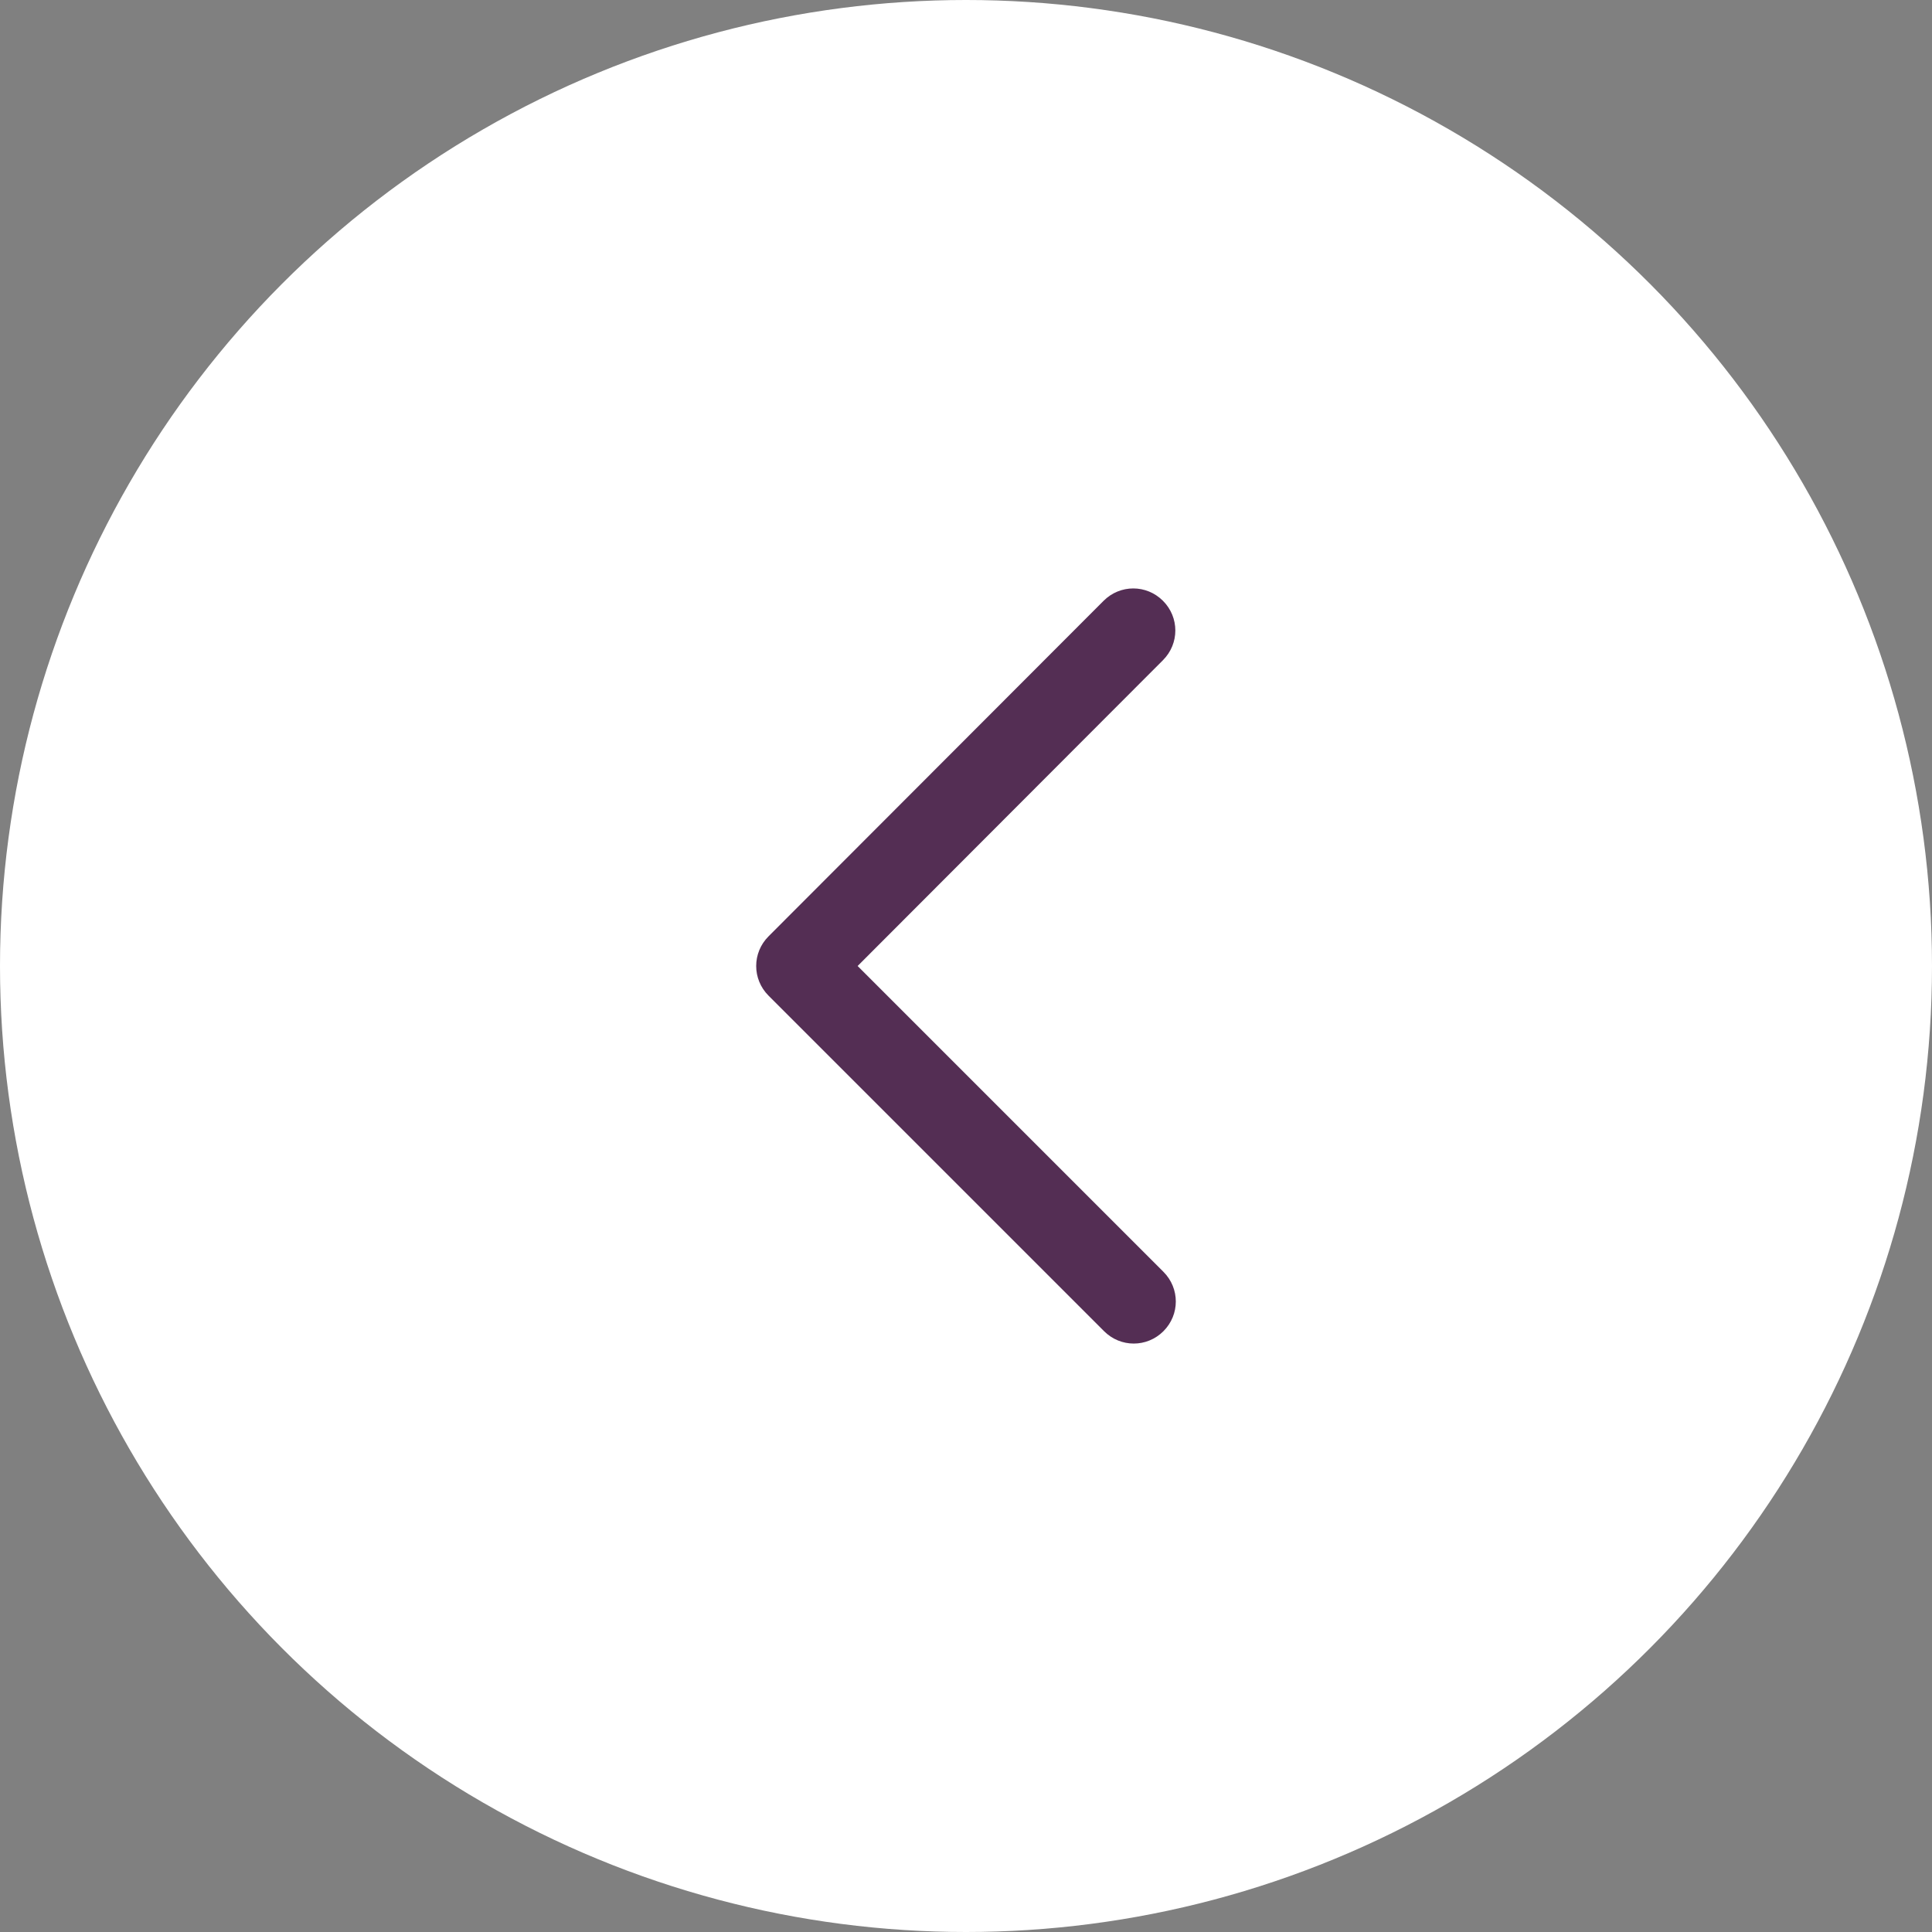
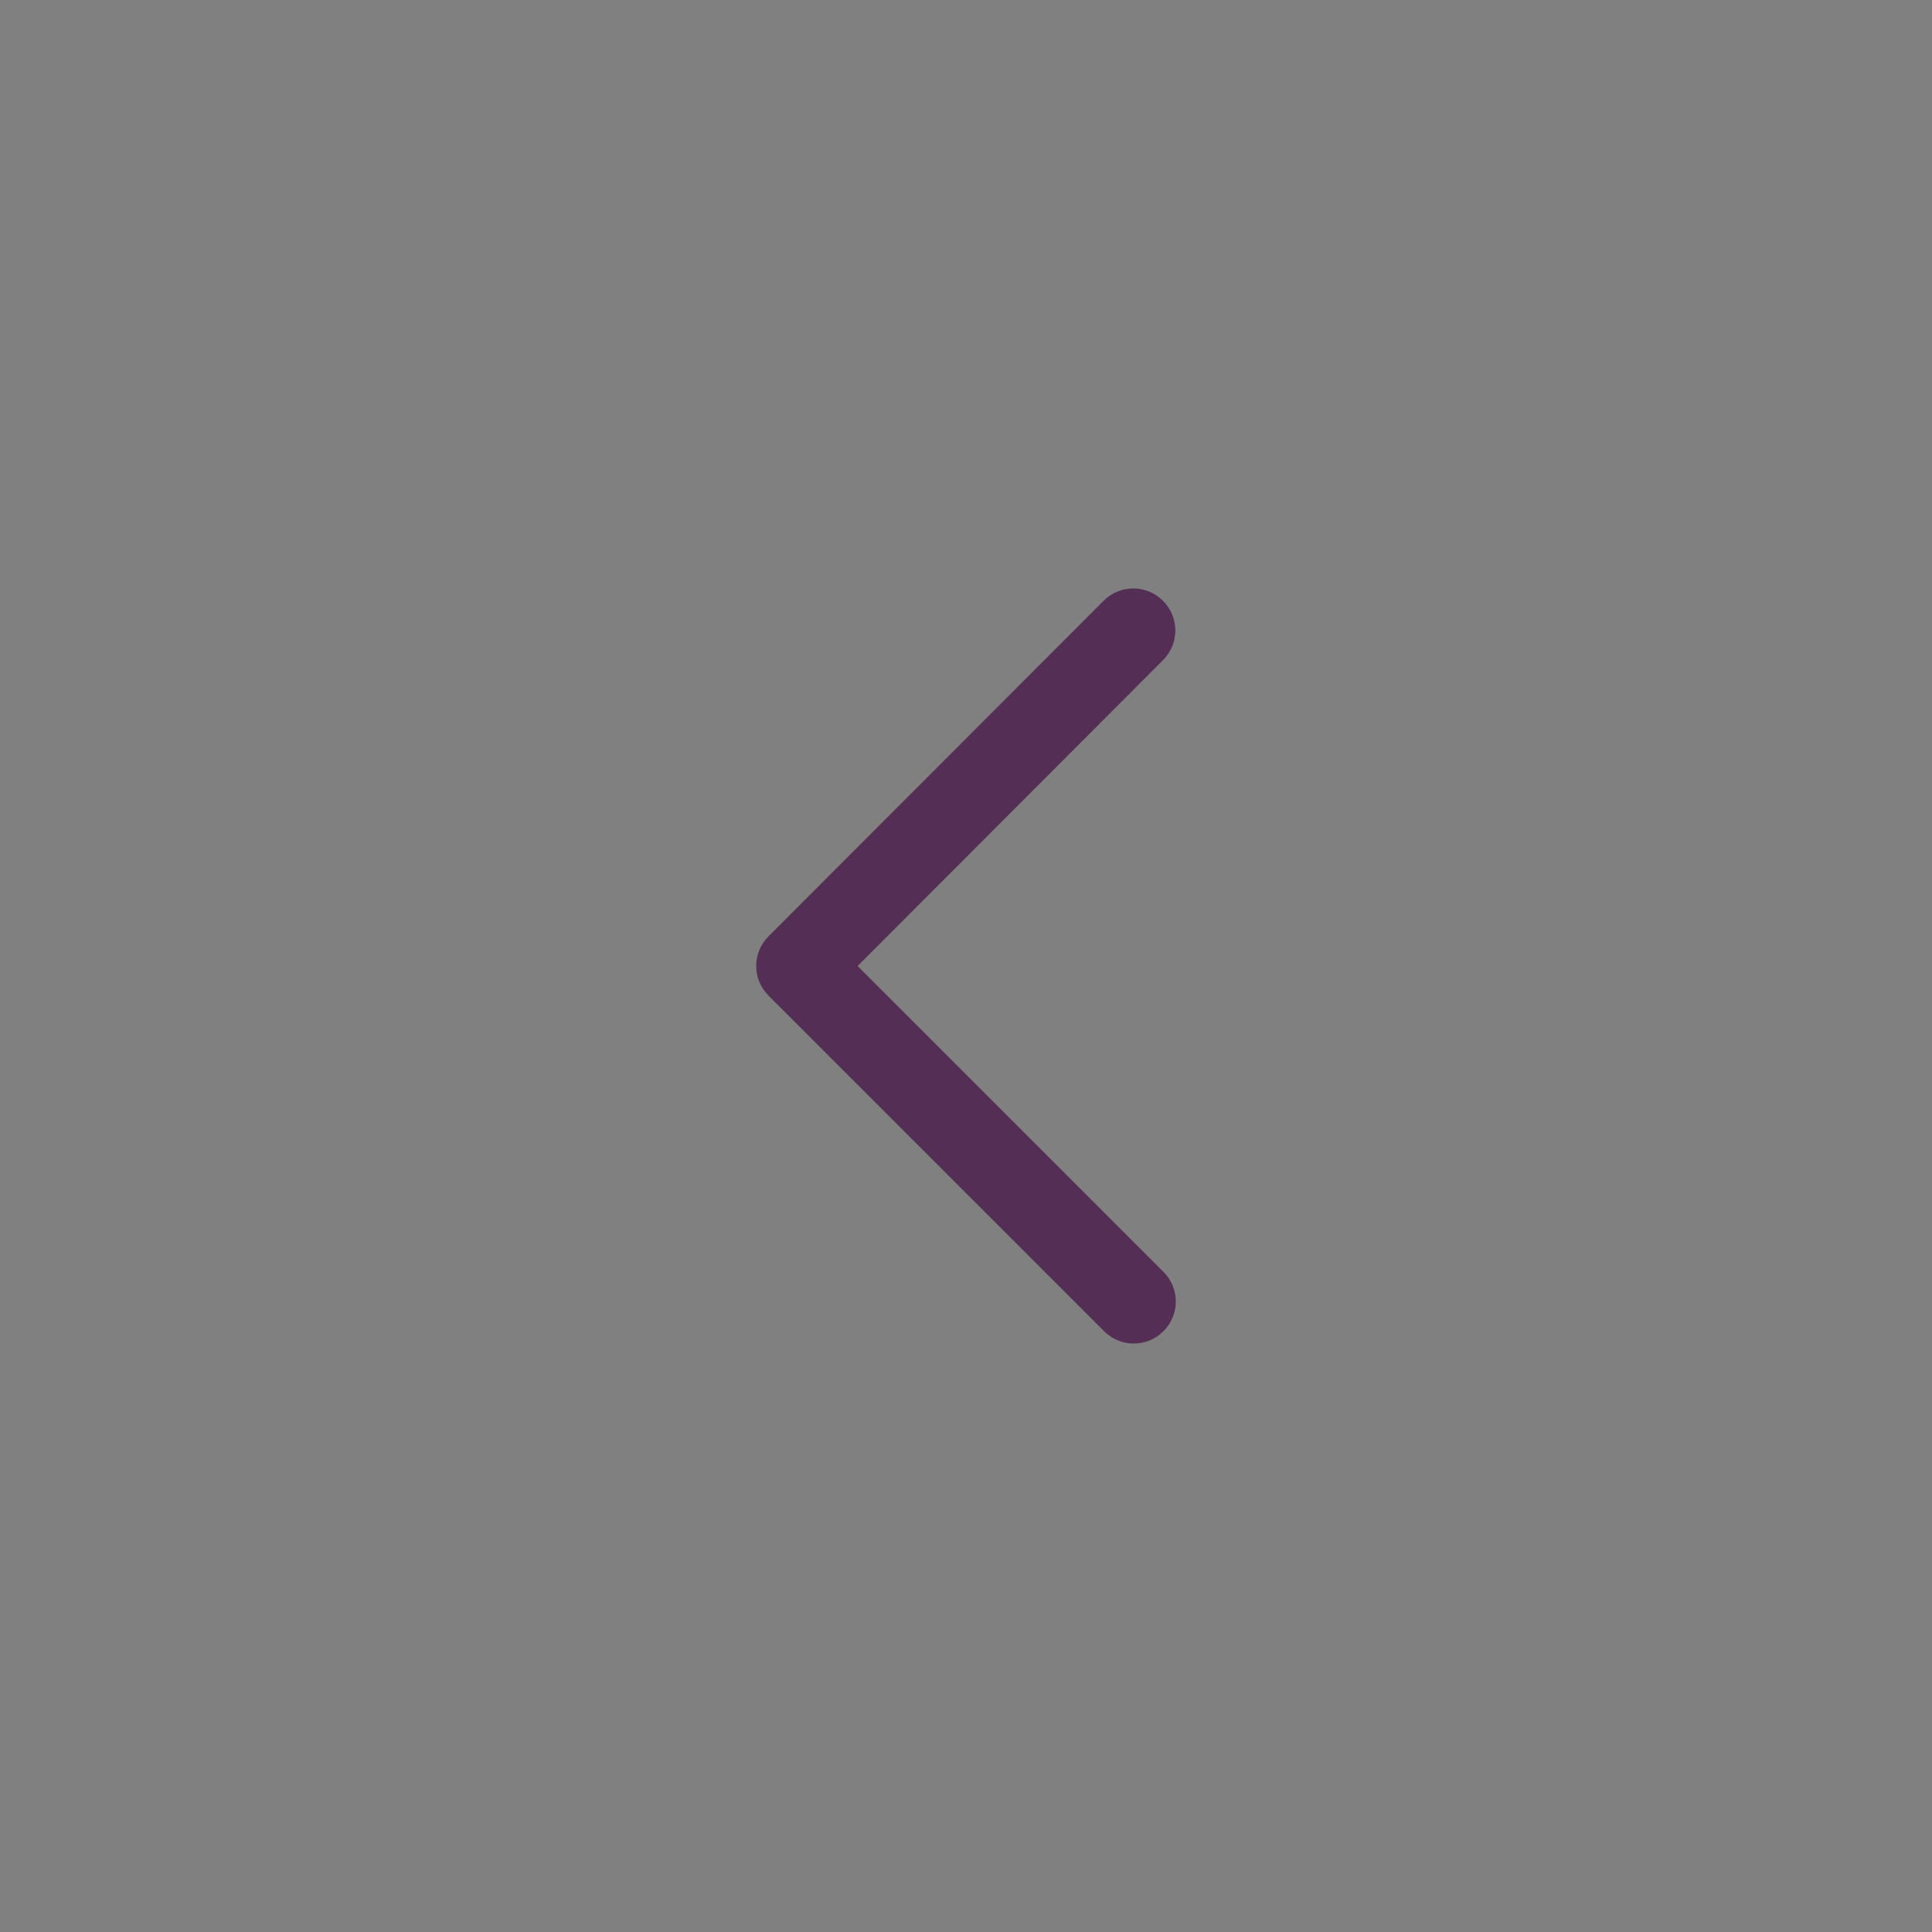
<svg xmlns="http://www.w3.org/2000/svg" version="1.1" id="Layer_1" x="0px" y="0px" viewBox="0 0 410 410" style="enable-background:new 0 0 410 410;" xml:space="preserve">
  <rect x="0" y="0" width="410" height="410" fill="#808080" stroke="none" />
  <style type="text/css">
	.st0{fill:#FFFFFF;}
	.st1{fill:#542E54;}
</style>
-   <circle class="st0" cx="205" cy="205" r="205" />
  <path class="st1" d="M163.1,211.3c-3.5-3.5-3.5-9.1,0-12.6l71.1-71.2c3.5-3.5,9.1-3.5,12.6,0s3.5,9.1,0,12.6L182,205l64.9,64.9  c3.5,3.5,3.5,9.1,0,12.6s-9.1,3.5-12.6,0L163.1,211.3L163.1,211.3z" />
</svg>